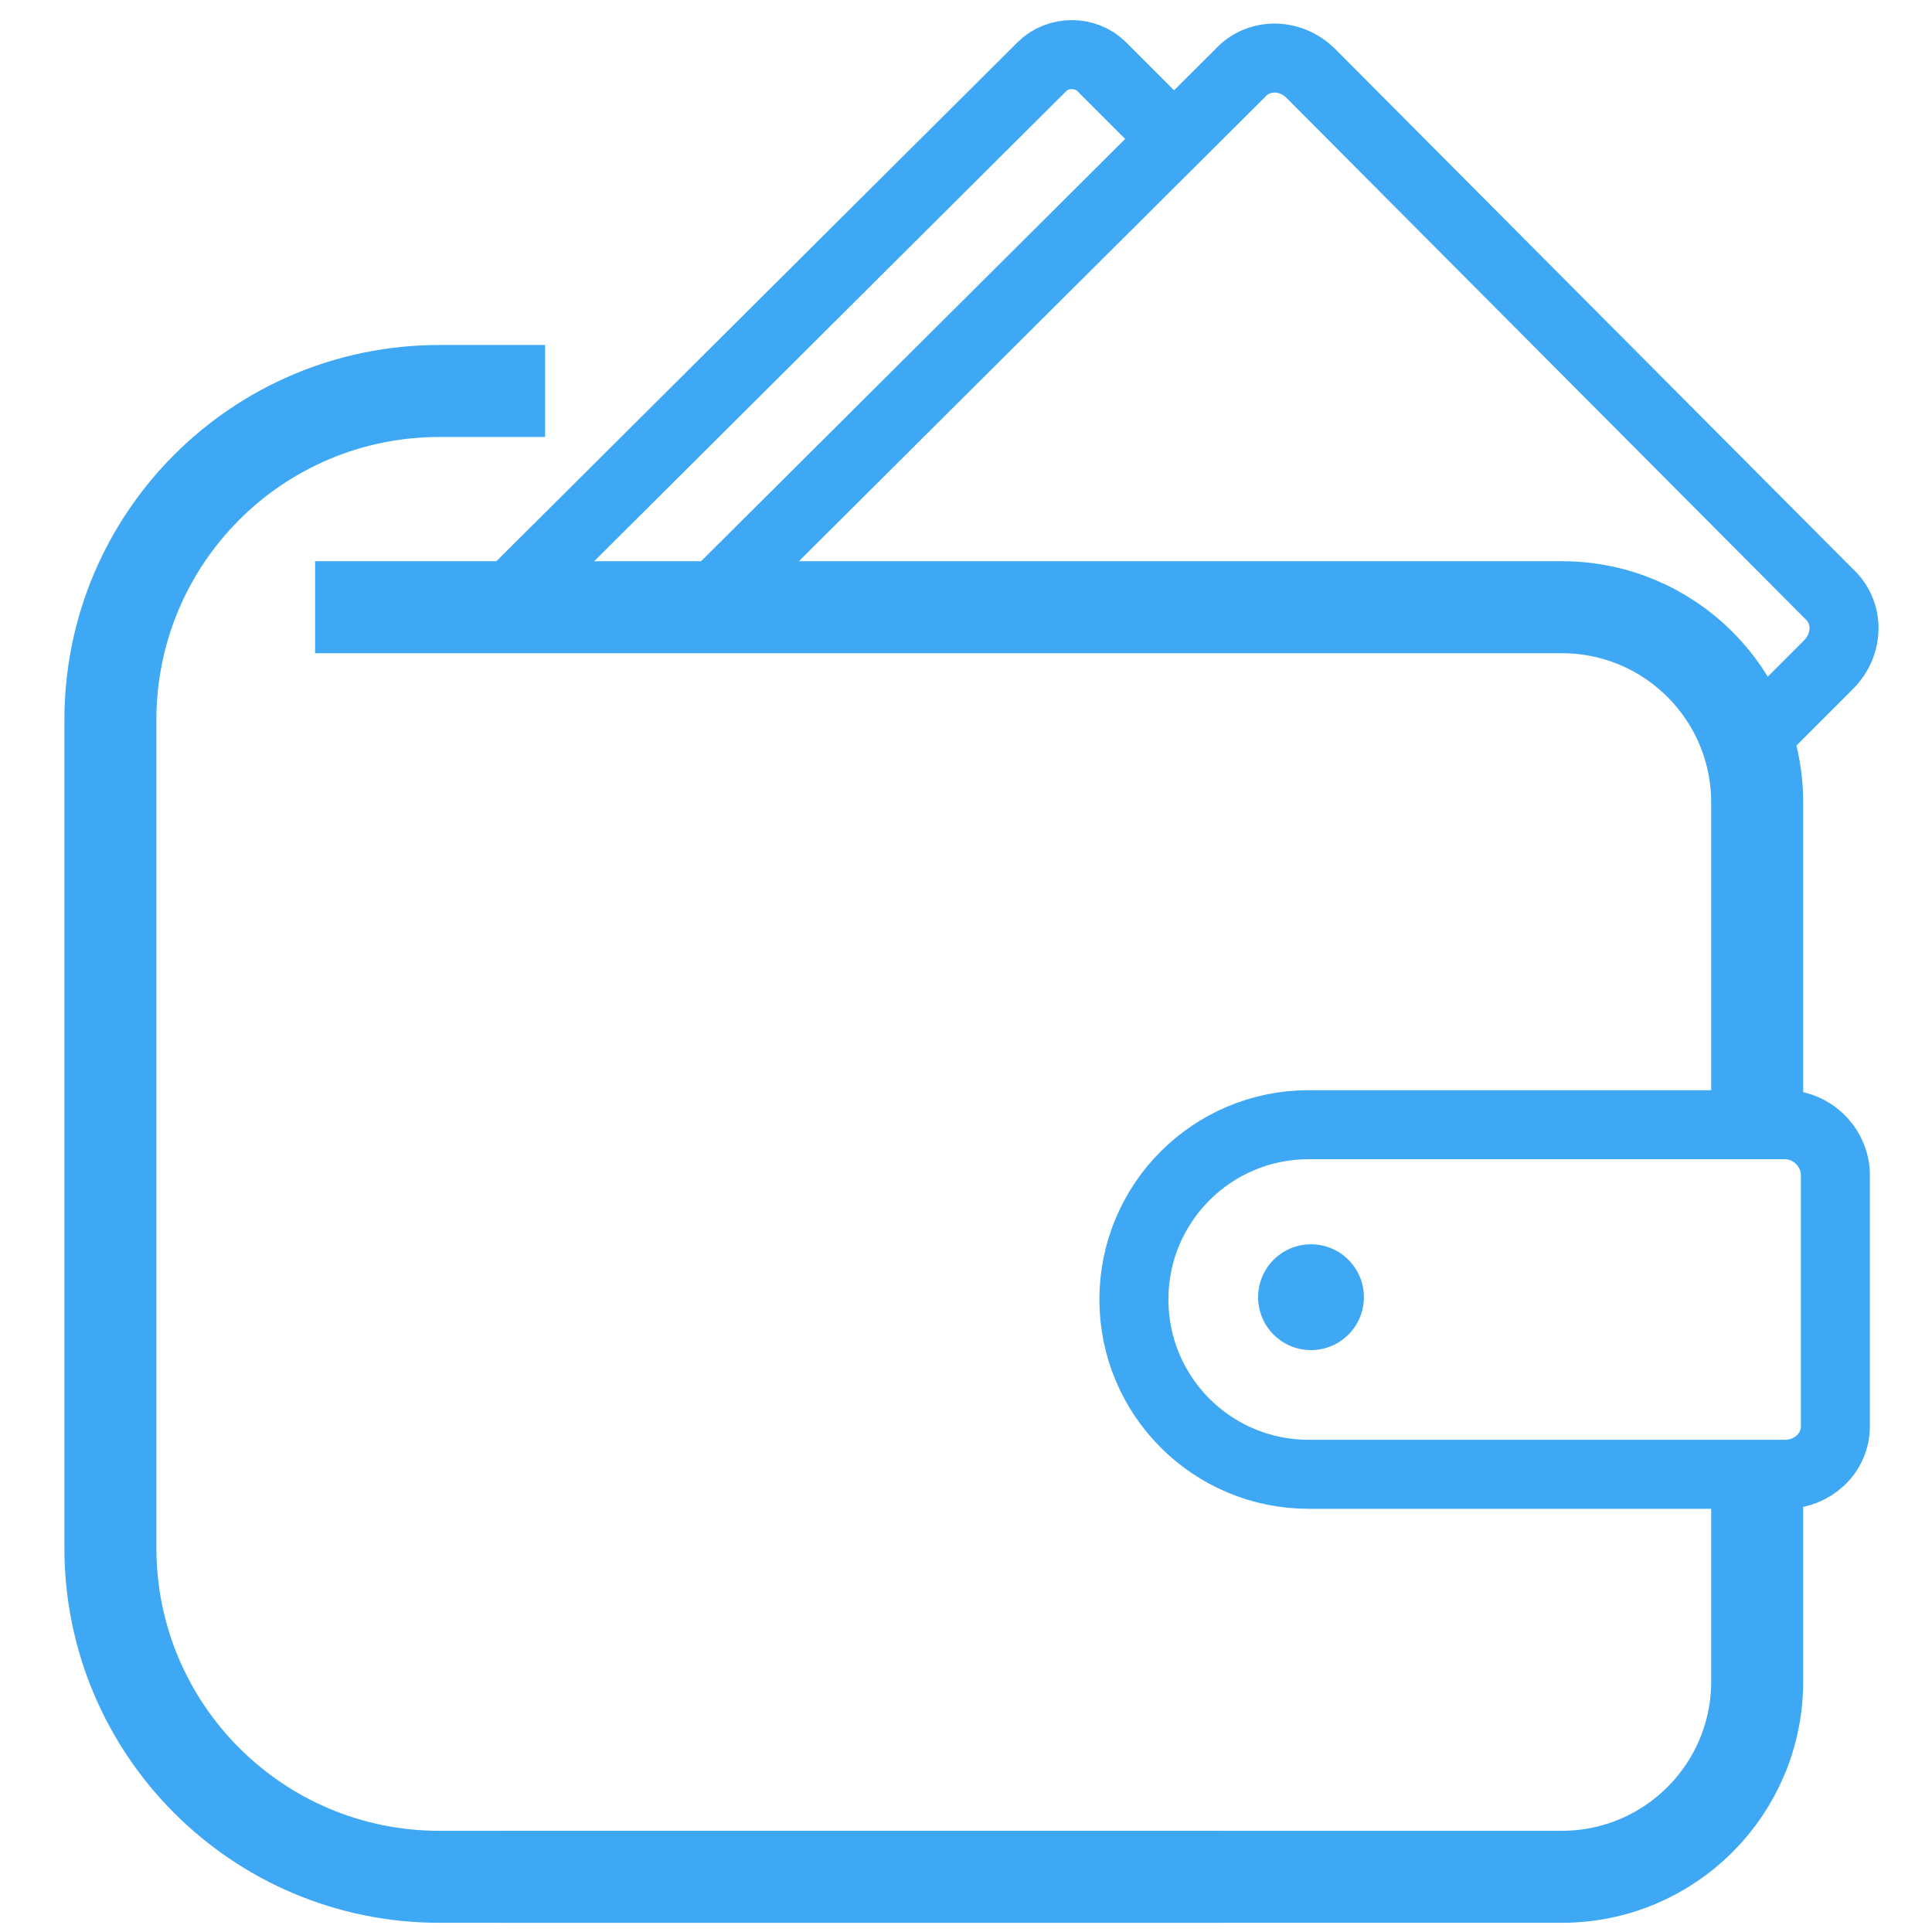
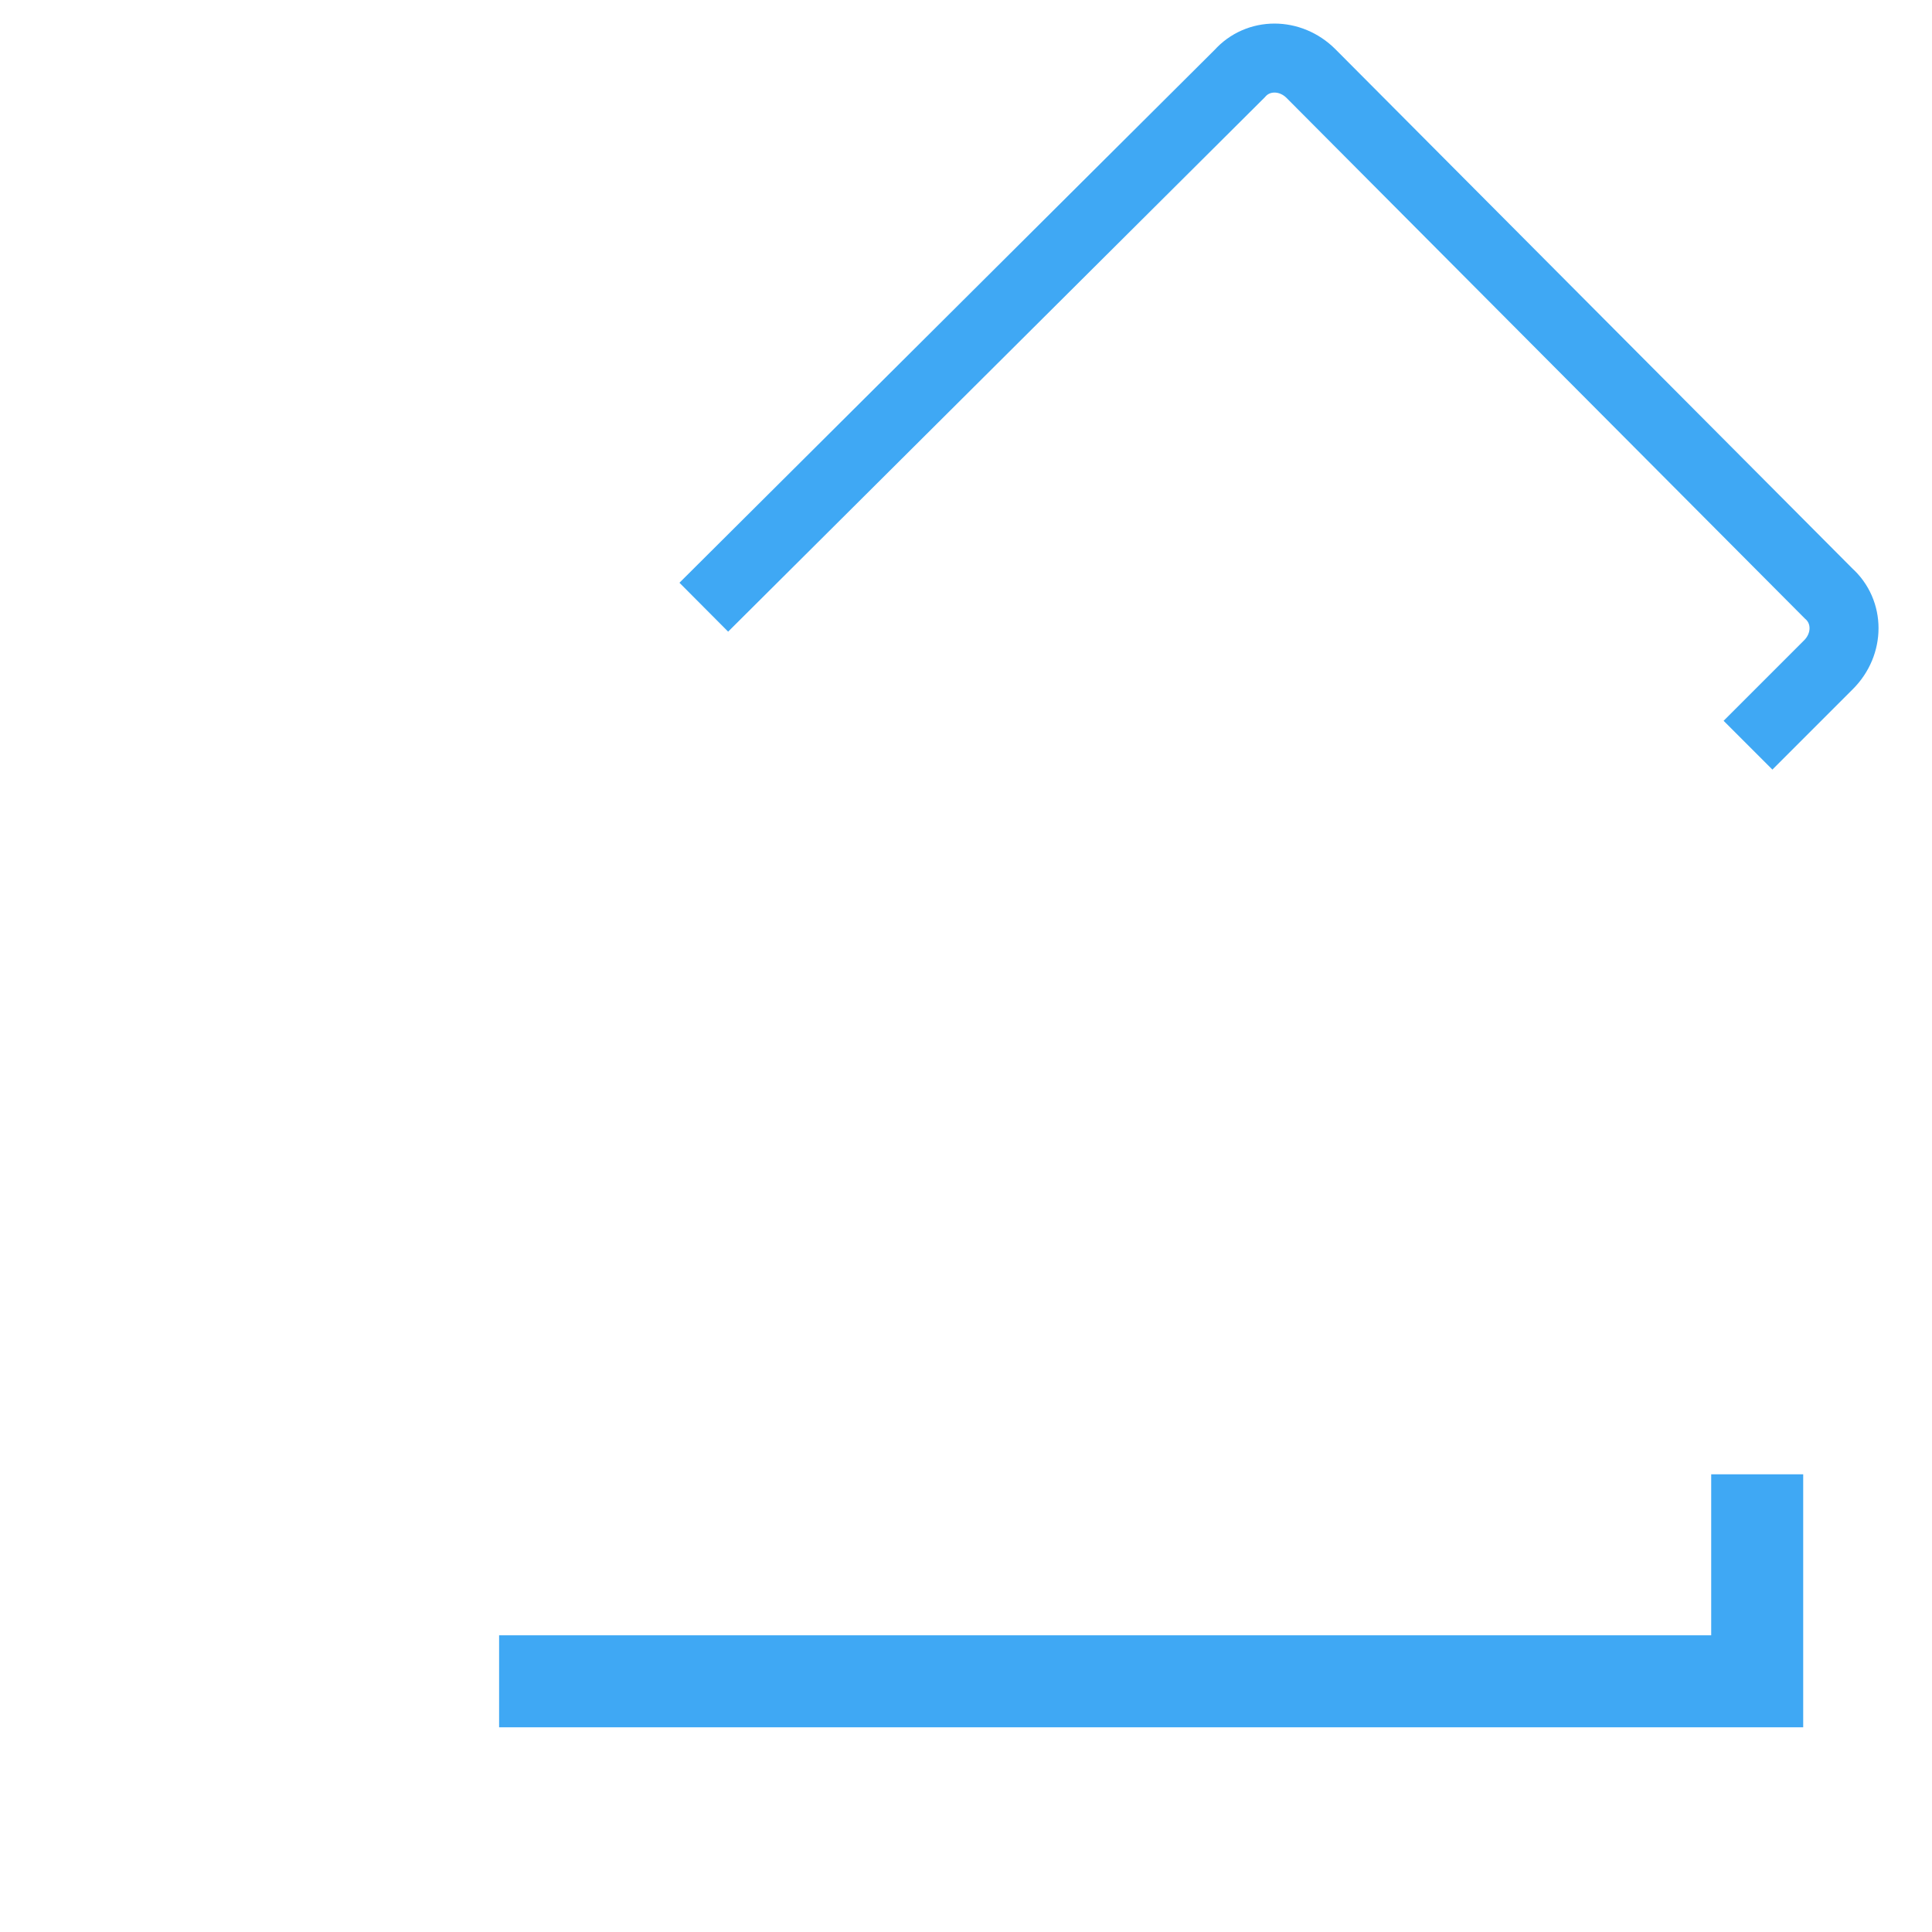
<svg xmlns="http://www.w3.org/2000/svg" version="1.1" id="レイヤー_2" x="0px" y="0px" viewBox="0 0 84 84" style="enable-background:new 0 0 84 84;" xml:space="preserve">
  <style type="text/css">
	.st0{fill:none;stroke:#3FA8F4;stroke-width:4;stroke-miterlimit:10;}
	.st1{fill:none;stroke:#3FA8F4;stroke-width:3;stroke-miterlimit:10;}
	.st2{fill:#3FA8F4;}
</style>
  <g>
-     <path class="st0" d="M53.2,81.6H19.1c-7.9,0-14.3-6.4-14.3-14.3v-36c0-7.9,6.4-14.3,14.3-14.3h4.6" />
-     <path class="st0" d="M76.4,64.1v9c0,4.7-3.8,8.5-8.5,8.5H21.7" />
-     <path class="st0" d="M13.7,26.4h54.2c4.7,0,8.5,3.8,8.5,8.5l0,14" />
-     <path class="st1" d="M77.6,64.1H56.9c-4.2,0-7.6-3.4-7.6-7.6v0c0-4.2,3.4-7.6,7.6-7.6h20.7c1.2,0,2.2,1,2.2,2.2V62   C79.8,63.2,78.8,64.1,77.6,64.1z" />
-     <circle class="st2" cx="57" cy="56.4" r="2.3" />
+     <path class="st0" d="M76.4,64.1v9H21.7" />
    <path class="st1" d="M76,32.4l3.5-3.5c0.9-0.9,0.9-2.3,0-3.1L57,3.2c-0.9-0.9-2.3-0.9-3.1,0L30.6,26.4" />
-     <path class="st1" d="M51,6l-3.1-3.1c-0.7-0.7-1.9-0.7-2.6,0L21.7,26.4" />
  </g>
</svg>